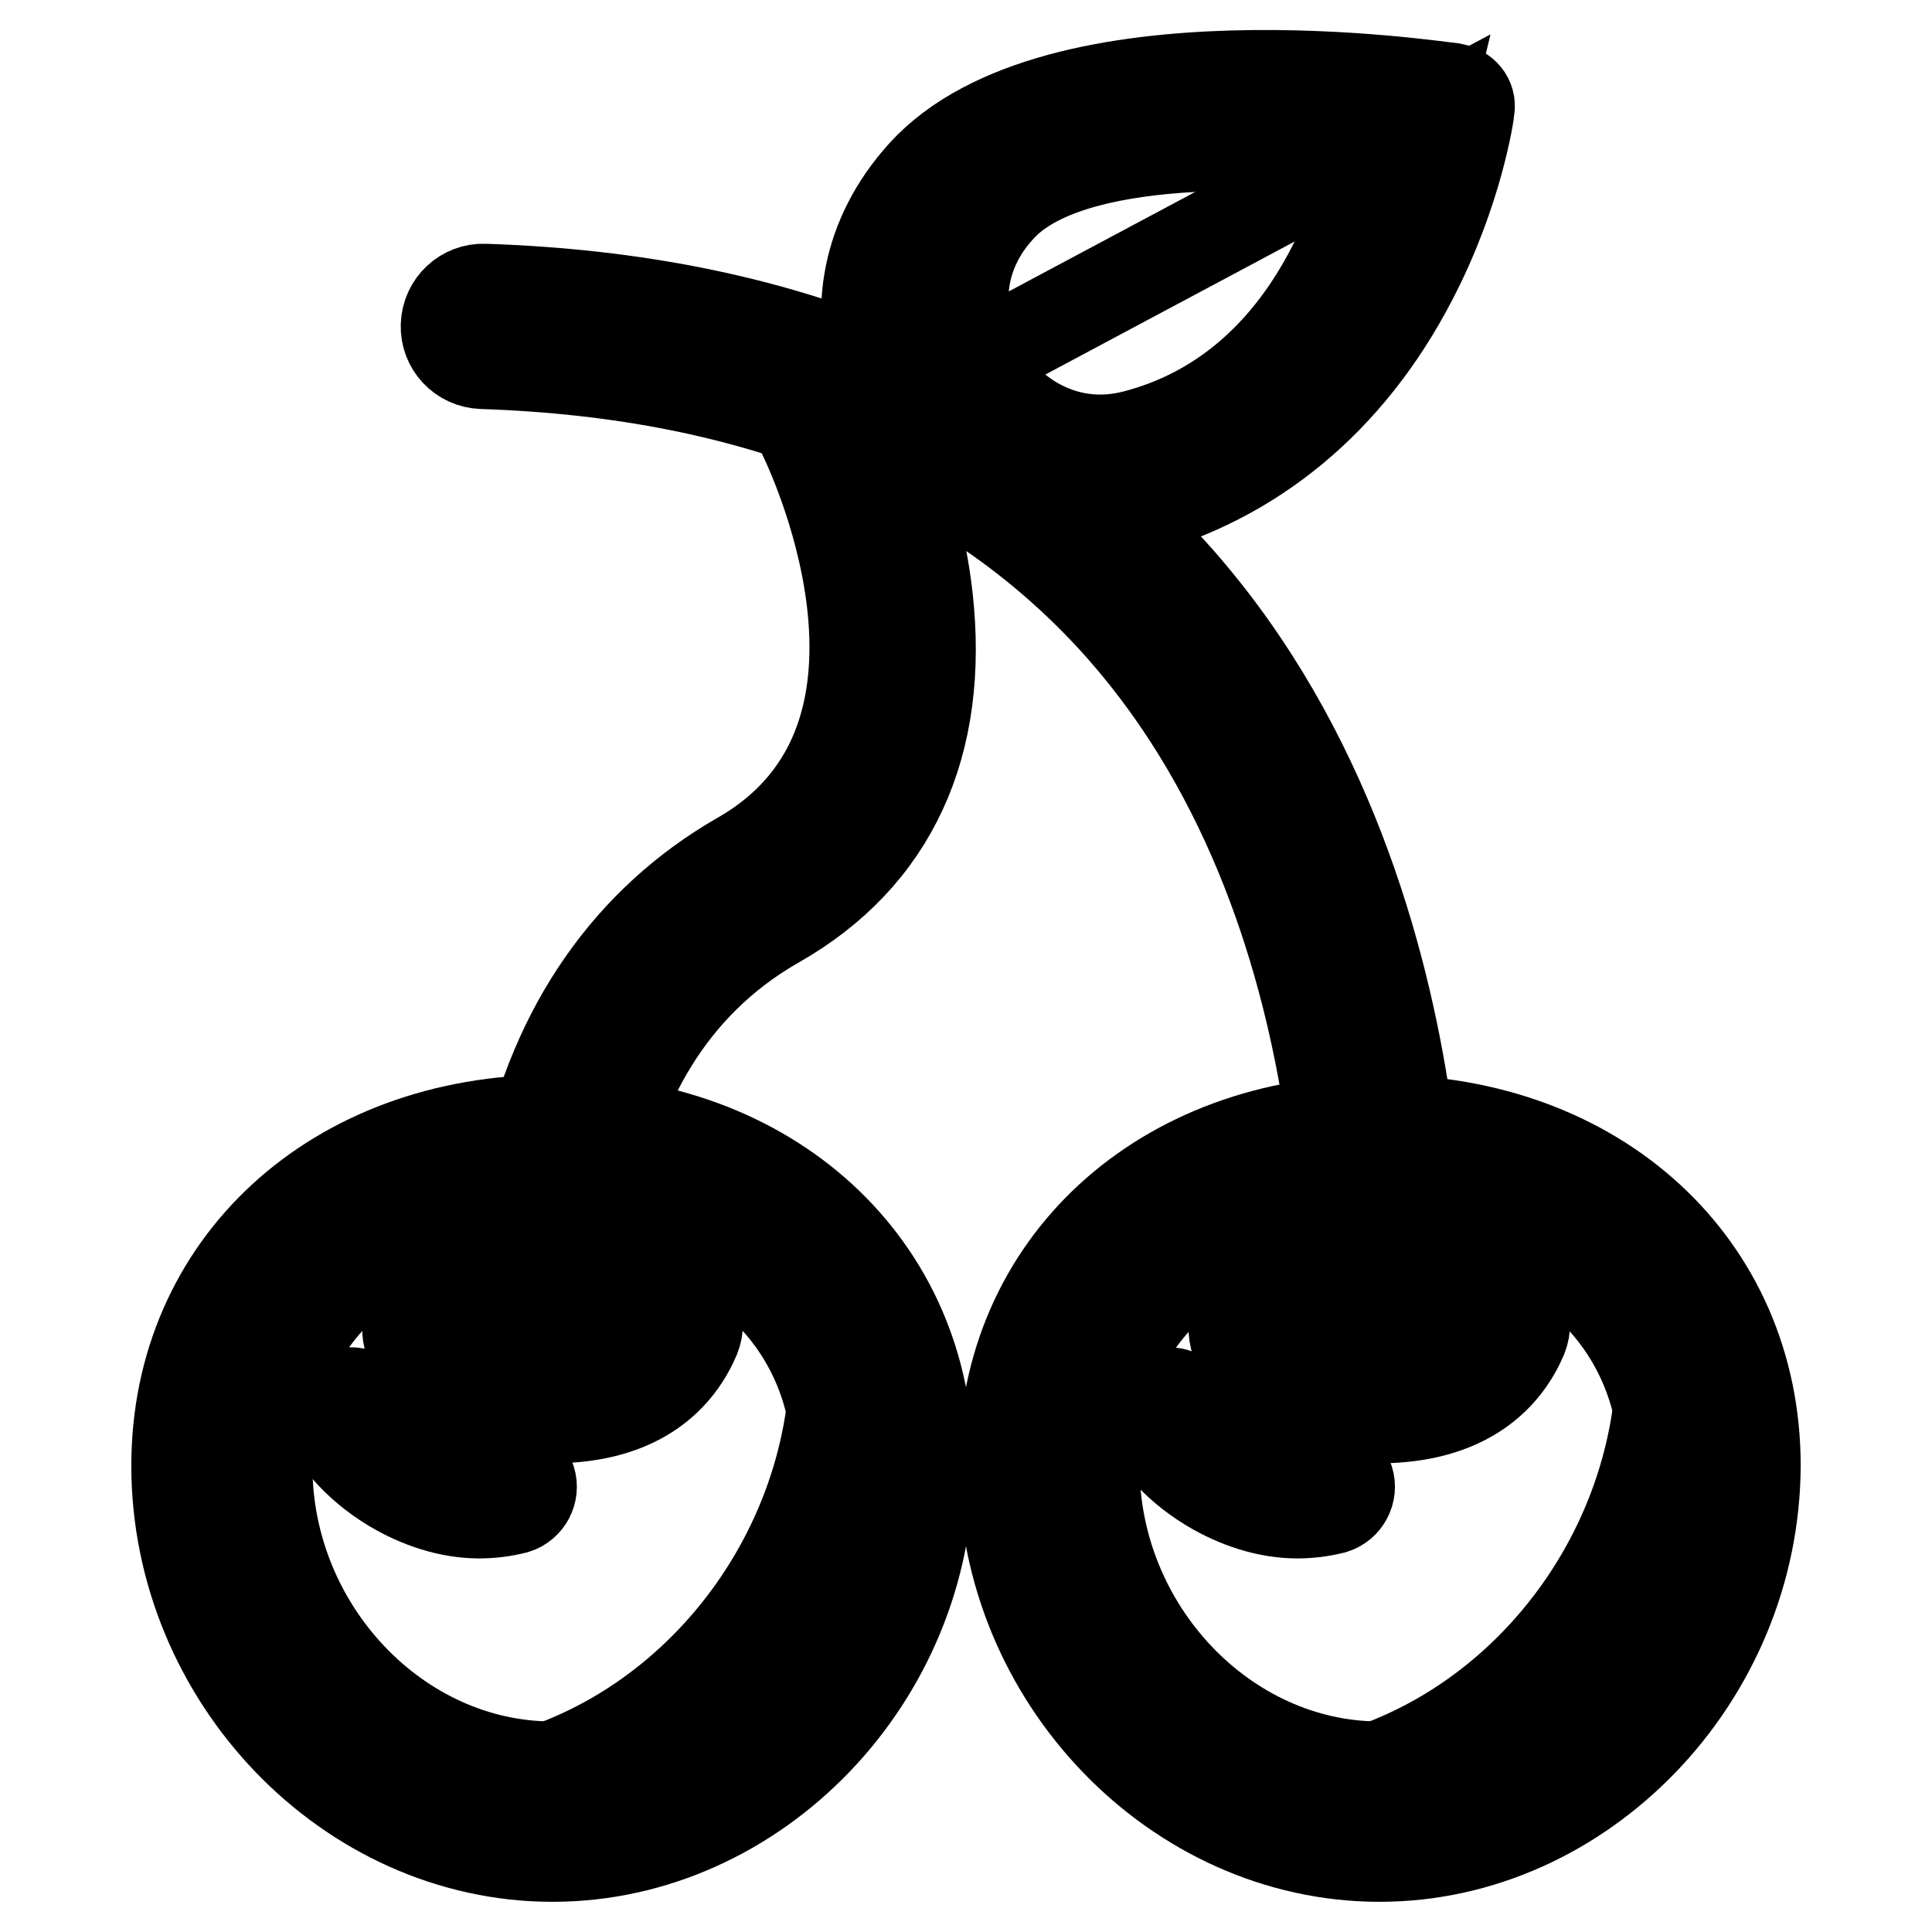
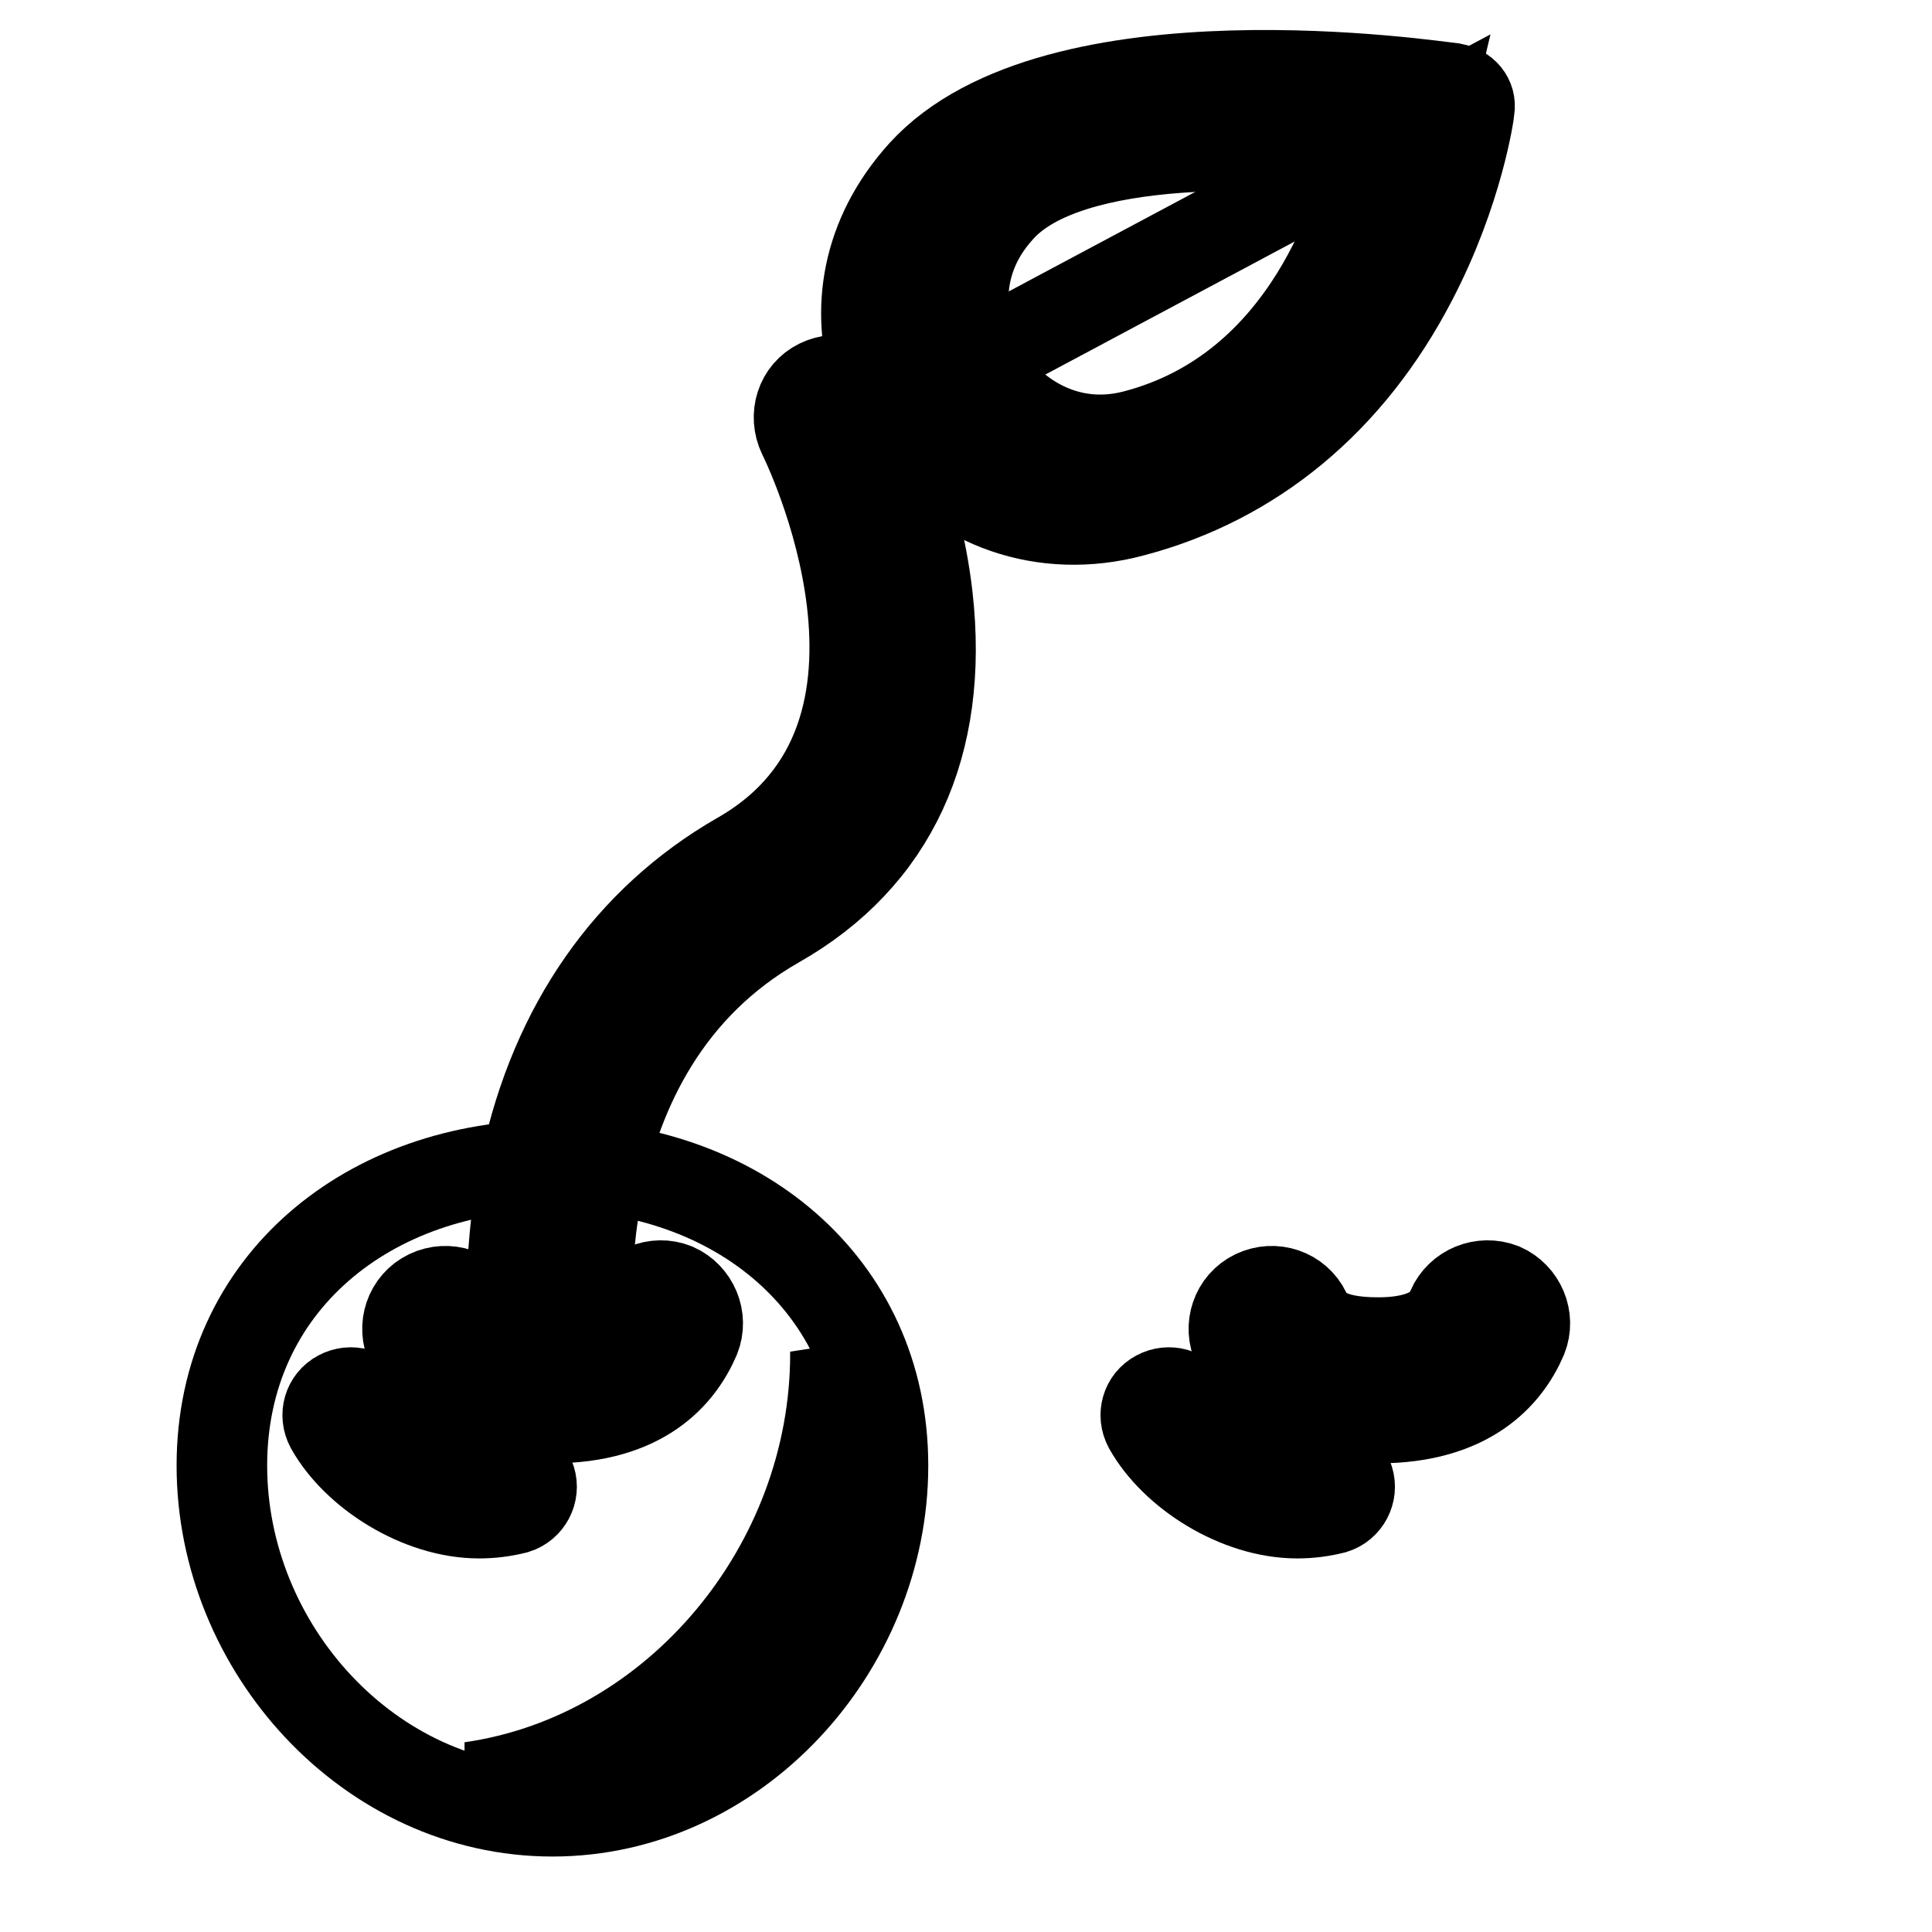
<svg xmlns="http://www.w3.org/2000/svg" version="1.1" x="0px" y="0px" viewBox="0 0 256 256" enable-background="new 0 0 256 256" xml:space="preserve">
  <g>
    <path stroke-width="12" fill-opacity="0" stroke="#000000" d="M128.8,53.7c-5.3-7.3-6.9-18.7,1.4-27.9c11.1-12.3,44.6-10.6,59.6-8.7c-1.8,8.4-10,37.7-38.2,45 C141.3,64.8,133.1,59.5,128.8,53.7z" />
    <path stroke-width="12" fill-opacity="0" stroke="#000000" d="M126.2,49.4c0.5,0.8,1,1.6,1.5,2.4c4.3,5.9,12.5,11.1,22.9,8.5c27.3-7.1,35.8-34.9,38-44.2L126.2,49.4z" />
    <path stroke-width="12" fill-opacity="0" stroke="#000000" d="M122.3,23c-7.7,8.5-8.8,18.3-6.3,26.4c-3,1.2,9.1-0.2,4,0.4c-2,0.2-3.6,1.8-3.7,3.4c0,0.3,0.1,0.7,0.2,1 c0.4,1.1,1.7,1.6,3.2,1.5c6.2-0.8-5.1,0.3-1.6-1.1c0.6,1,1.2,2,1.9,2.9c6.9,9.4,18.4,13.4,30,10.3c16-4.2,28.8-14.8,37.1-30.8 c6.1-11.7,7.6-22.2,7.6-22.6c0.2-1.3-0.7-2.4-2.2-2.7C190.4,11.5,139.9,3.7,122.3,23z M131.3,50.7c-4.4-6-5.8-15.5,1.2-23.1 c9.2-10.2,37-8.8,49.4-7.2c-1.5,7-8.3,31.3-31.6,37.3C141.7,59.9,134.8,55.5,131.3,50.7z" />
    <path stroke-width="12" fill-opacity="0" stroke="#000000" d="M117,194.2c0,24.2-19.6,45.8-43.8,45.8s-43.8-21.6-43.8-45.8s19.6-39.8,43.8-39.8S117,170.1,117,194.2z" />
    <path stroke-width="12" fill-opacity="0" stroke="#000000" d="M110.7,179.1v0.3c0,28.2-21,53.5-48.3,57.4c2.1,0.3,4.2,0.5,6.4,0.5c24.2,0,43.8-21.6,43.8-45.8 C112.6,187.1,111.9,182.9,110.7,179.1z" />
-     <path stroke-width="12" fill-opacity="0" stroke="#000000" d="M73.2,246c-27,0-49.8-23.7-49.8-51.8c0-26.5,20.9-45.8,49.8-45.8c28.8,0,49.8,19.3,49.8,45.8 C123,222.3,100.2,246,73.2,246z M73.2,160.5c-22.2,0-37.8,13.9-37.8,33.8c0,21.6,17.3,39.8,37.8,39.8c20.5,0,37.8-18.2,37.8-39.8 C111,174.4,95.5,160.5,73.2,160.5z" />
    <path stroke-width="12" fill-opacity="0" stroke="#000000" d="M73.1,187.9c-9.2,0-15.5-3.2-18.6-9.6c-1.2-2.5-0.2-5.5,2.3-6.7c2.5-1.2,5.5-0.2,6.7,2.3 c0.9,1.9,2.8,4,9.6,4c7.9,0,9.4-3.4,9.8-4.5c1.1-2.5,4-3.7,6.5-2.7c2.5,1.1,3.7,4,2.7,6.5C90,182.1,85.1,187.9,73.1,187.9z" />
    <path stroke-width="12" fill-opacity="0" stroke="#000000" d="M73.2,183.5c-2.5,0-4.6-1.8-5-4.3c-0.1-0.5-1.4-11.5,1.5-25c3.9-18.2,13.7-32.2,28.3-40.6 c28.3-16.1,8.6-55.6,8.4-56c-1.2-2.5-0.3-5.5,2.2-6.7c2.5-1.2,5.5-0.3,6.7,2.2c0.2,0.5,6,12,7.6,26c2.2,19.6-4.7,34.5-20,43.2 c-29.5,16.8-24.9,55.3-24.8,55.7c0.3,2.7-1.6,5.2-4.3,5.6C73.7,183.4,73.5,183.5,73.2,183.5L73.2,183.5z" />
-     <path stroke-width="12" fill-opacity="0" stroke="#000000" d="M226.5,194.2c0,24.2-19.6,45.8-43.8,45.8c-24.2,0-43.8-21.6-43.8-45.8s19.6-39.8,43.8-39.8 C206.9,154.5,226.5,170.1,226.5,194.2z" />
-     <path stroke-width="12" fill-opacity="0" stroke="#000000" d="M220.2,179.1v0.3c0,28.2-21,53.5-48.3,57.4c2.1,0.3,4.2,0.5,6.4,0.5c24.2,0,43.8-21.6,43.8-45.8 C222.1,187.1,221.4,182.9,220.2,179.1L220.2,179.1z" />
-     <path stroke-width="12" fill-opacity="0" stroke="#000000" d="M182.8,246c-27,0-49.8-23.7-49.8-51.8c0-26.5,20.9-45.8,49.8-45.8s49.8,19.3,49.8,45.8 C232.5,222.3,209.7,246,182.8,246z M182.8,160.5c-22.2,0-37.8,13.9-37.8,33.8c0,21.6,17.3,39.8,37.8,39.8s37.8-18.2,37.8-39.8 C220.5,174.4,205,160.5,182.8,160.5z" />
    <path stroke-width="12" fill-opacity="0" stroke="#000000" d="M182.6,187.9c-9.2,0-15.5-3.2-18.6-9.6c-1.2-2.5-0.2-5.5,2.3-6.7c2.5-1.2,5.5-0.2,6.7,2.3 c0.9,1.9,2.8,4,9.6,4c7.9,0,9.4-3.4,9.8-4.5c1.1-2.5,4-3.7,6.6-2.7c2.5,1.1,3.7,4,2.7,6.5C199.6,182.1,194.6,187.9,182.6,187.9z" />
-     <path stroke-width="12" fill-opacity="0" stroke="#000000" d="M182.8,187.5c-0.2,0-0.3,0-0.5,0c-2.8-0.3-4.7-2.7-4.5-5.5c0.1-0.6,5.3-59.5-29.1-98.6 c-19.5-22.1-48-34-84.8-35.2c-2.8-0.1-4.9-2.4-4.8-5.1c0.1-2.8,2.4-4.9,5.1-4.8c39.7,1.3,70.7,14.3,92.1,38.6 c19.5,22.2,27,49.9,29.9,69.2c3.1,20.8,1.6,36.2,1.6,36.9C187.5,185.5,185.3,187.5,182.8,187.5z" />
    <path stroke-width="12" fill-opacity="0" stroke="#000000" d="M63.5,200.5c-7.9,0-16.3-5.4-19.7-11.5c-0.8-1.5-0.3-3.3,1.2-4.1c1.5-0.8,3.3-0.3,4.1,1.2 c2.9,5.2,11.3,9.9,17.4,8c1.6-0.5,3.3,0.4,3.8,2c0.5,1.6-0.4,3.3-2,3.8C66.7,200.3,65.1,200.5,63.5,200.5z" />
    <path stroke-width="12" fill-opacity="0" stroke="#000000" d="M171.9,200.5c-7.9,0-16.3-5.4-19.7-11.5c-0.8-1.5-0.3-3.3,1.2-4.1c1.5-0.8,3.3-0.3,4.1,1.2 c2.9,5.2,11.3,9.9,17.4,8c1.6-0.5,3.3,0.4,3.8,2c0.5,1.6-0.4,3.3-2,3.8C175.1,200.3,173.5,200.5,171.9,200.5z" />
  </g>
</svg>